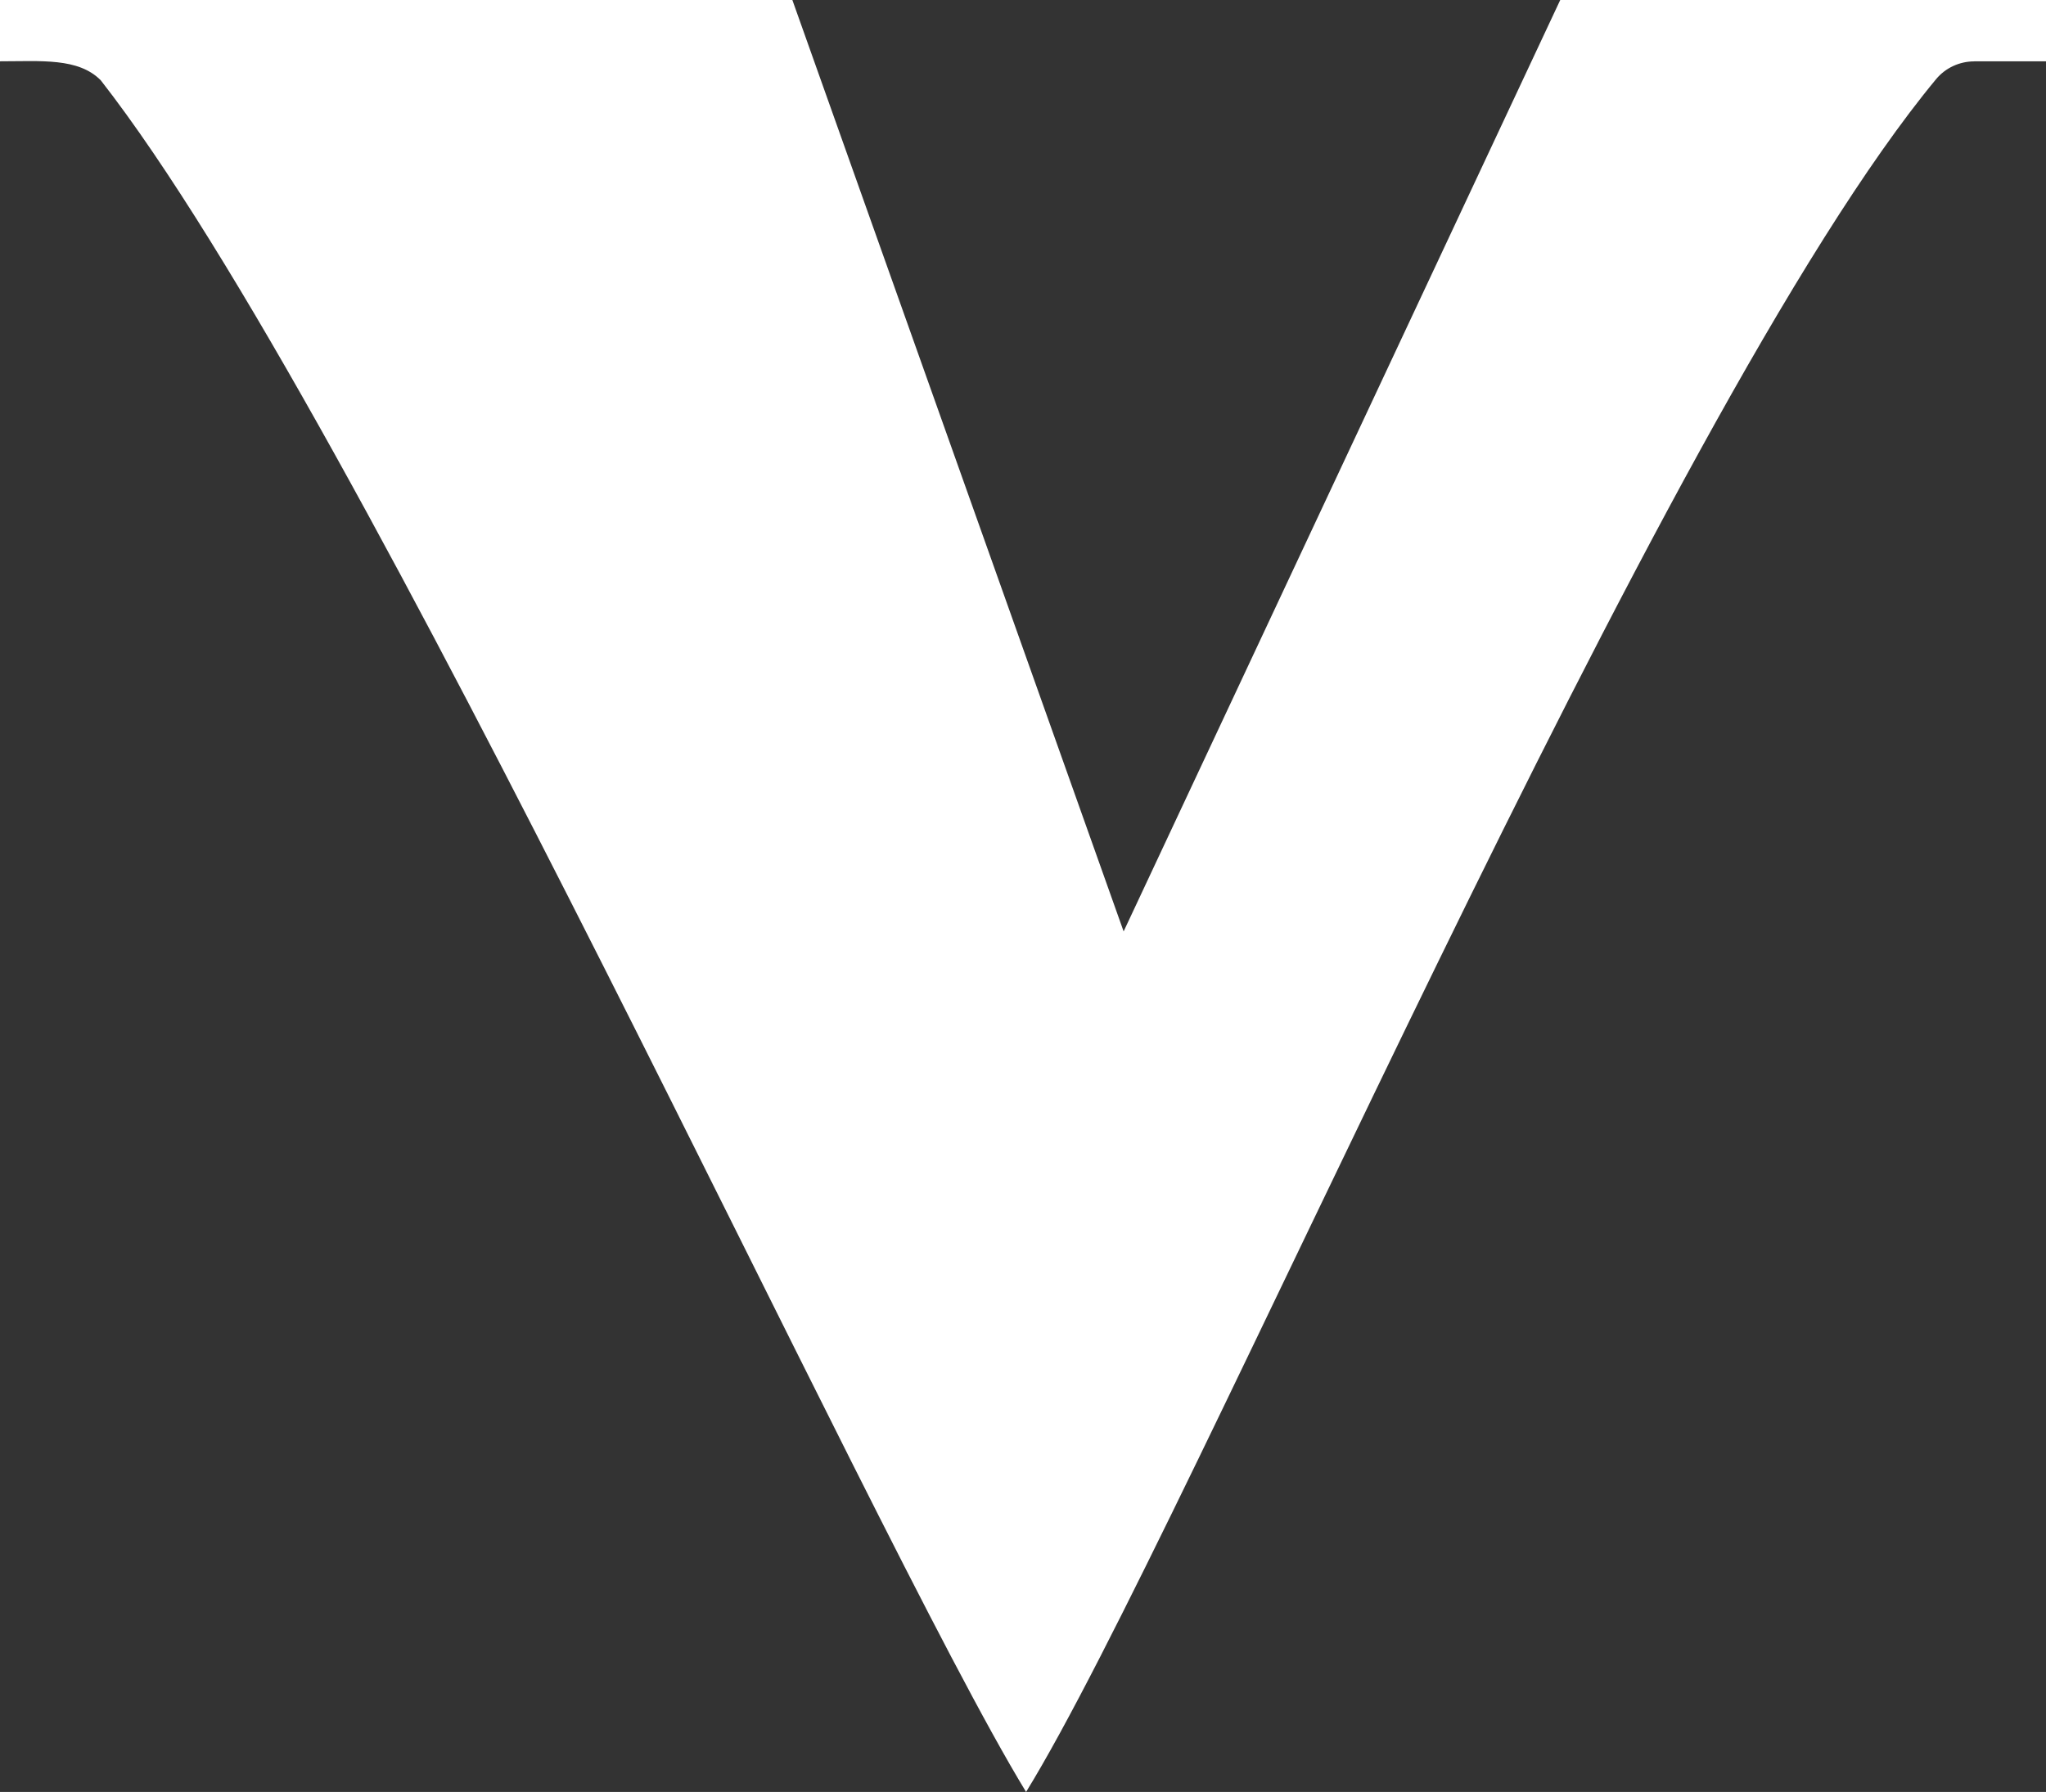
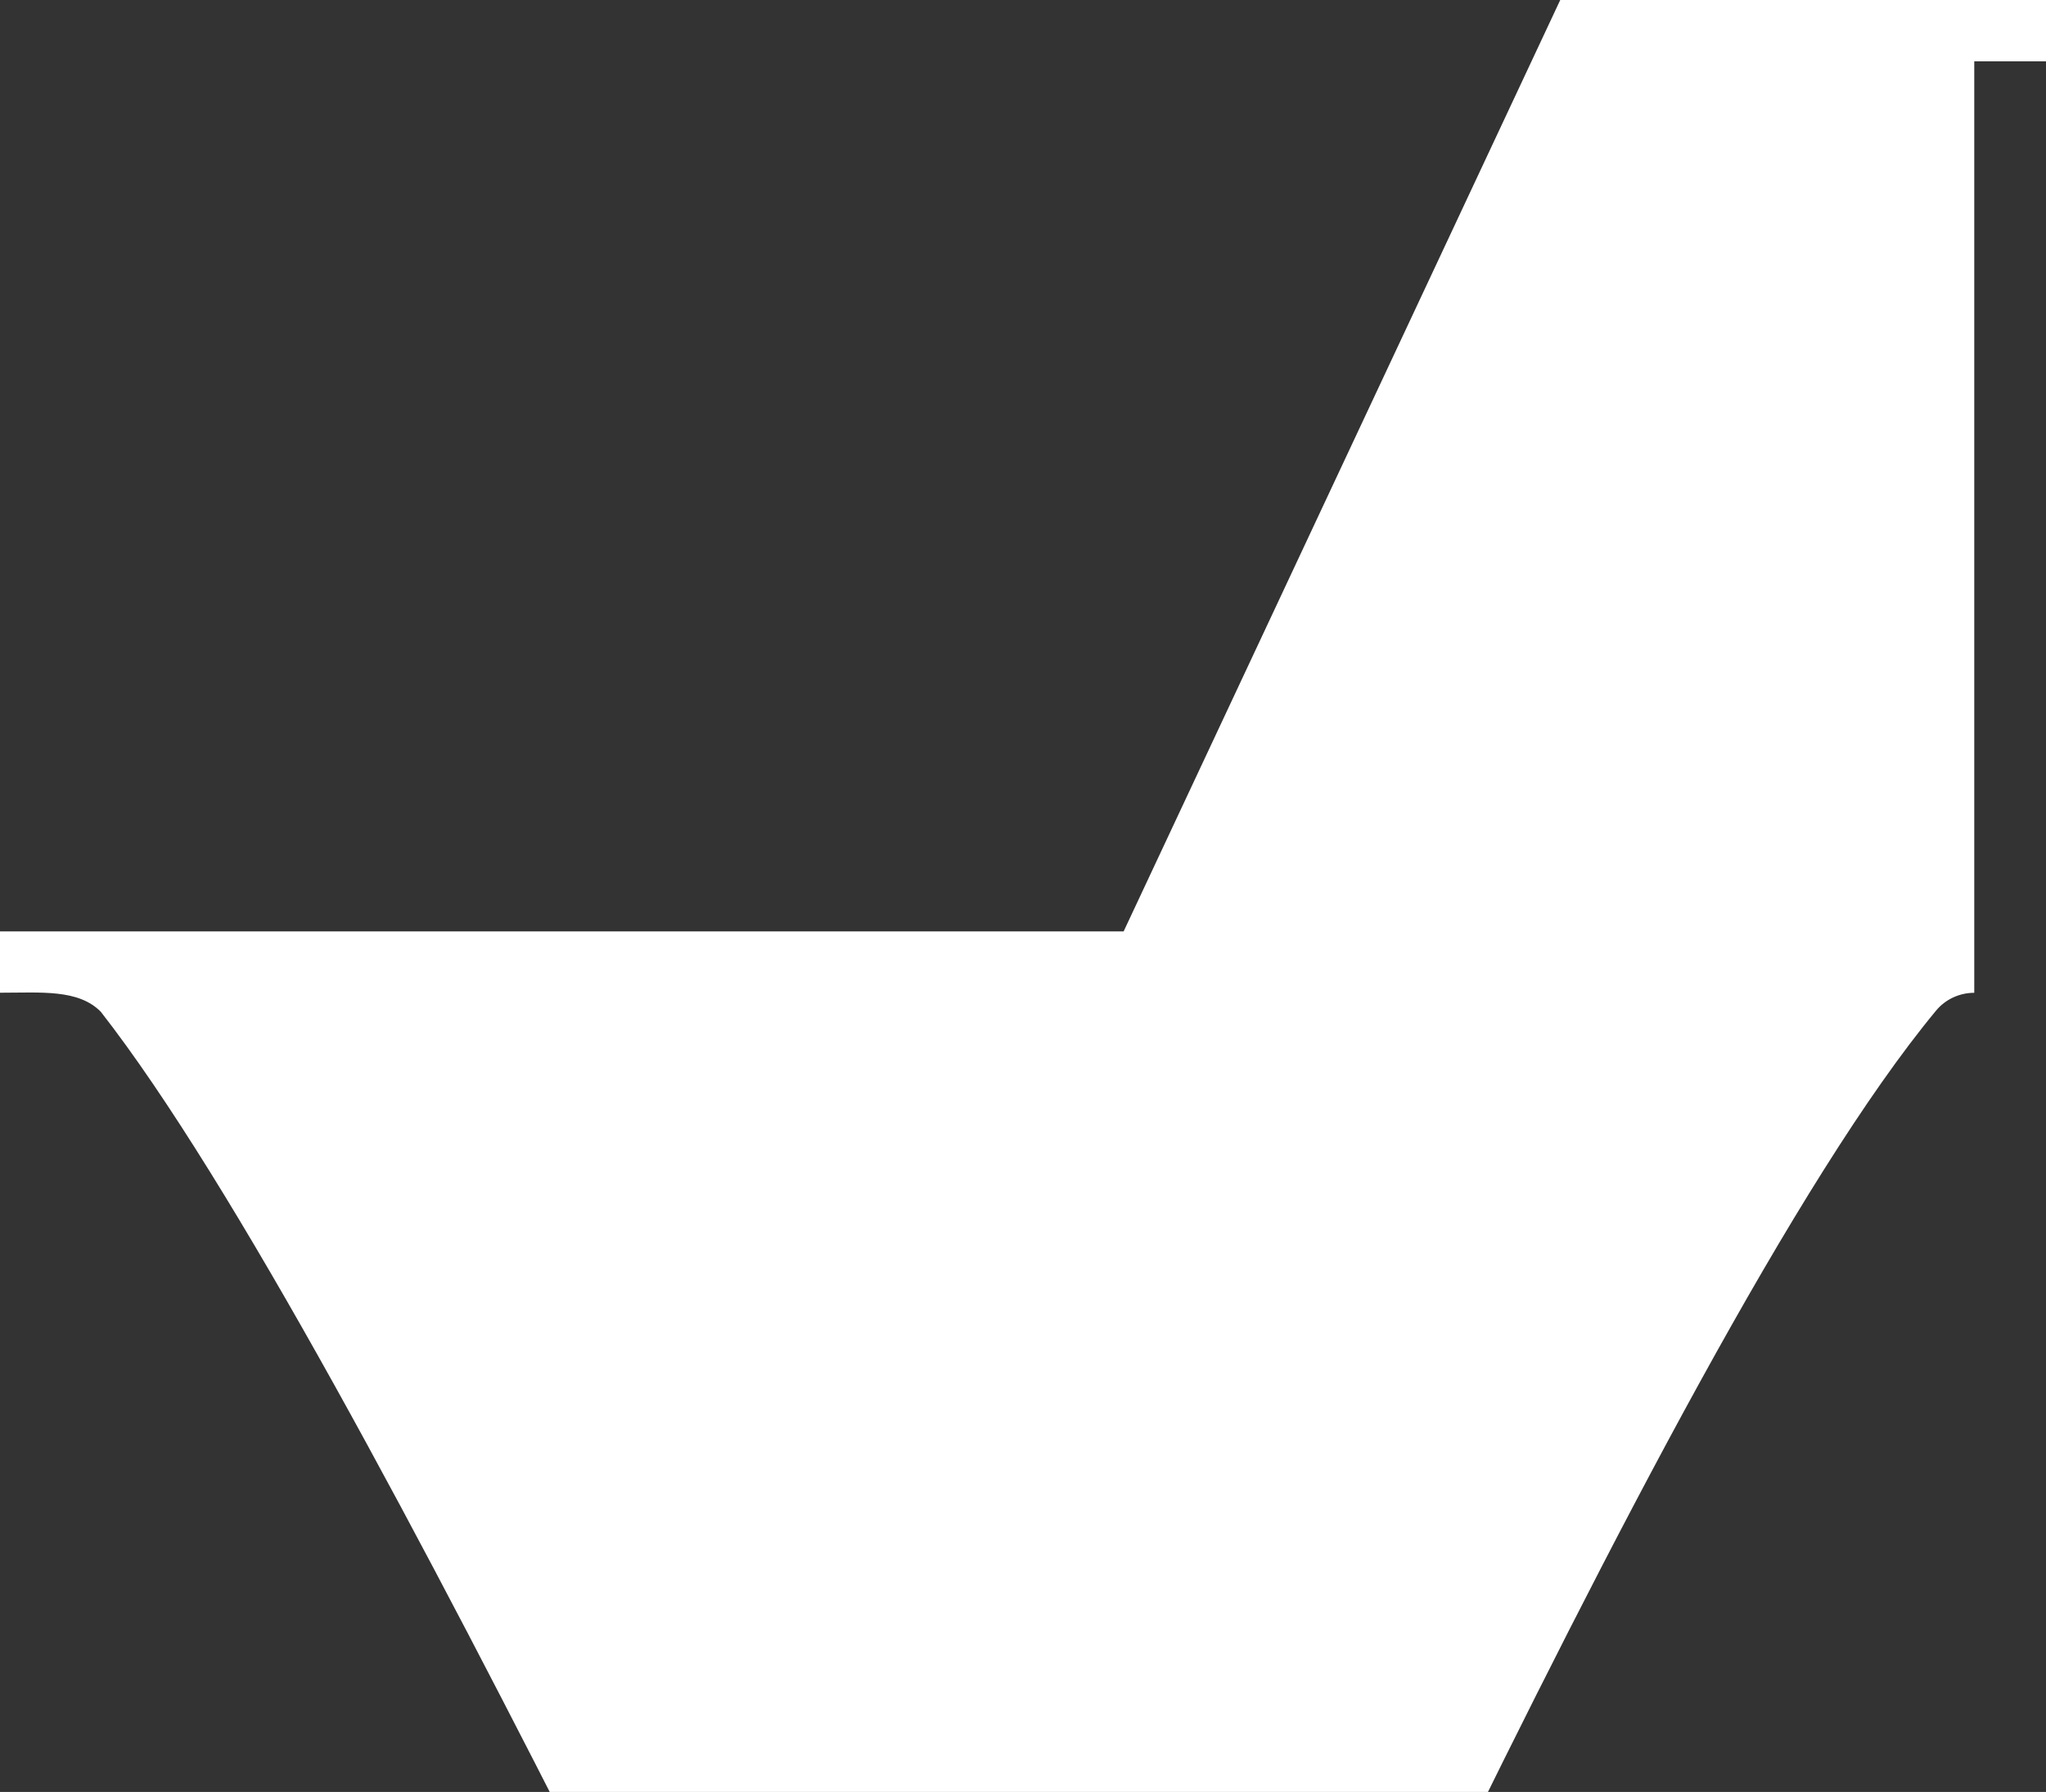
<svg xmlns="http://www.w3.org/2000/svg" id="revised" viewBox="0 0 248.97 218.09">
  <rect x="0" y="0" width="248.97" height="218.09" fill="#333333" stroke="none" />
  <defs>
    <style>
      .cls-1 {
        fill: #fff;
      }
    </style>
  </defs>
-   <path class="cls-1" d="M240.24,7.46h8.73V0h-59.11l-53.13,113.36L96.42,0H0v7.46c5.02,0,9.52-.45,12.26,2.31,32.15,41.15,93.29,176.65,112.6,208.32h0c19.68-31.96,77.04-167.79,110.73-208.45,1.14-1.38,2.86-2.17,4.65-2.17" />
+   <path class="cls-1" d="M240.24,7.46h8.73V0h-59.11l-53.13,113.36H0v7.46c5.02,0,9.52-.45,12.26,2.31,32.15,41.15,93.29,176.65,112.6,208.32h0c19.68-31.96,77.04-167.79,110.73-208.45,1.14-1.38,2.86-2.17,4.65-2.17" />
</svg>